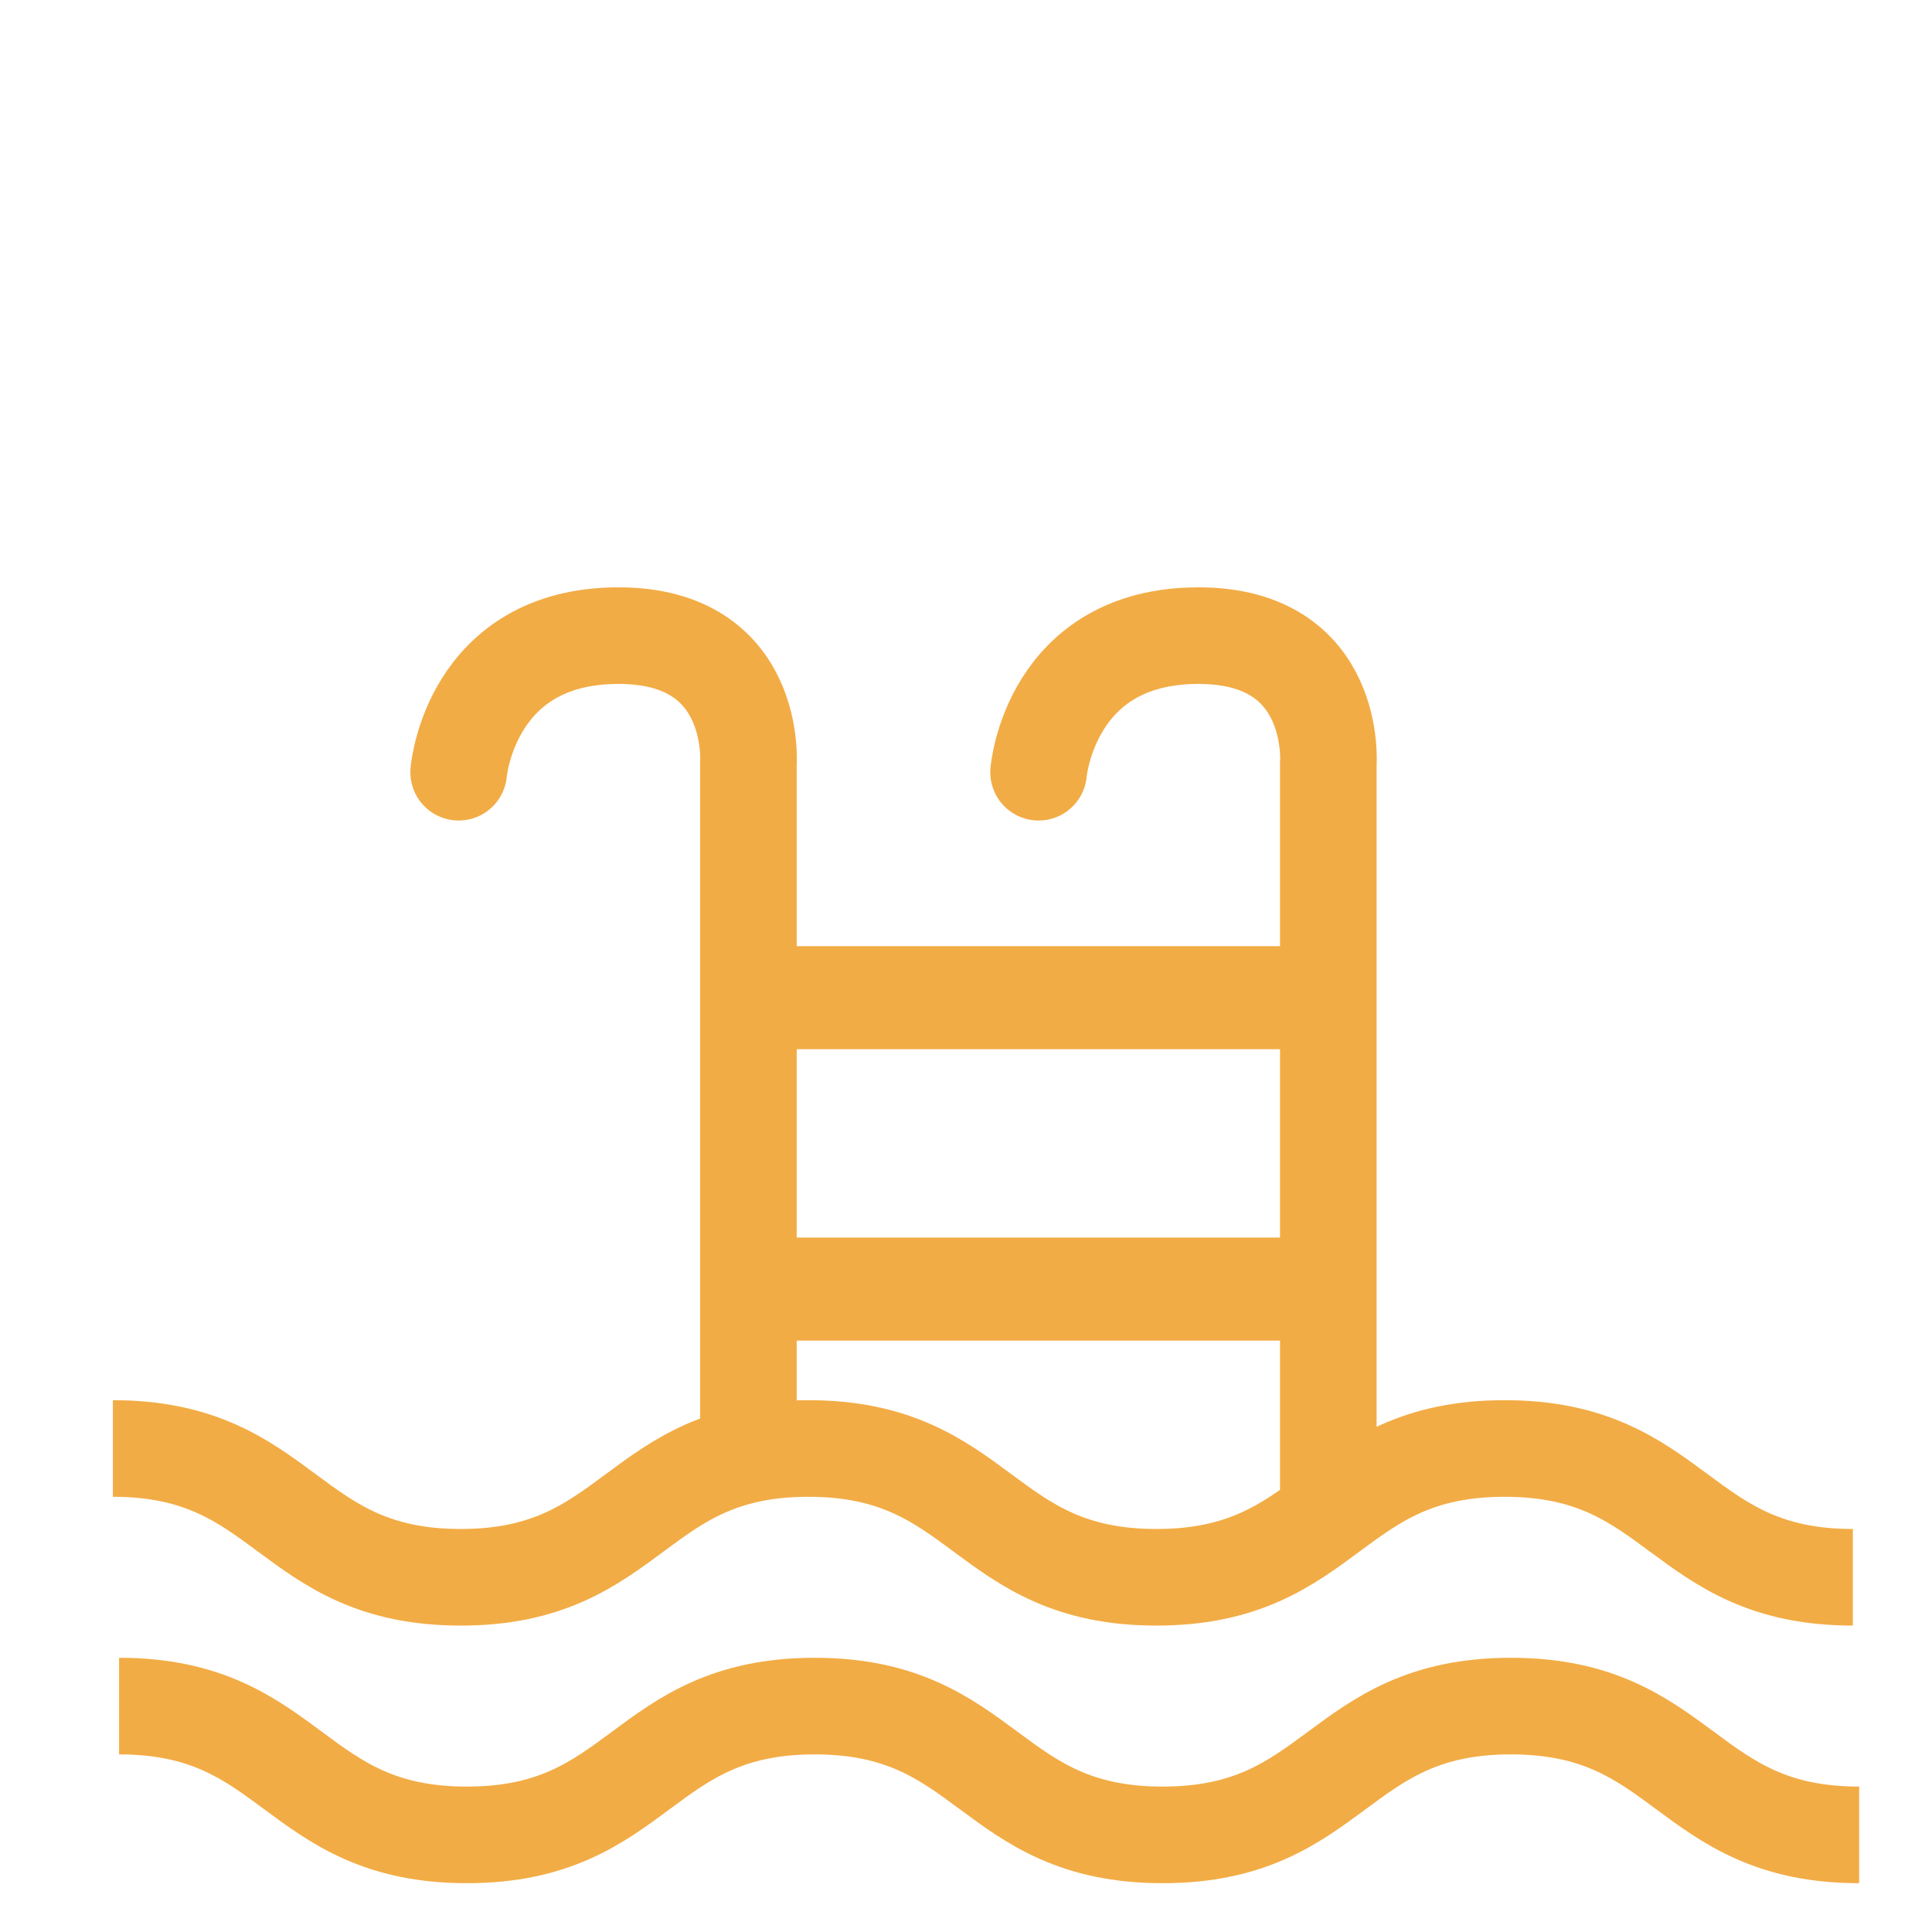
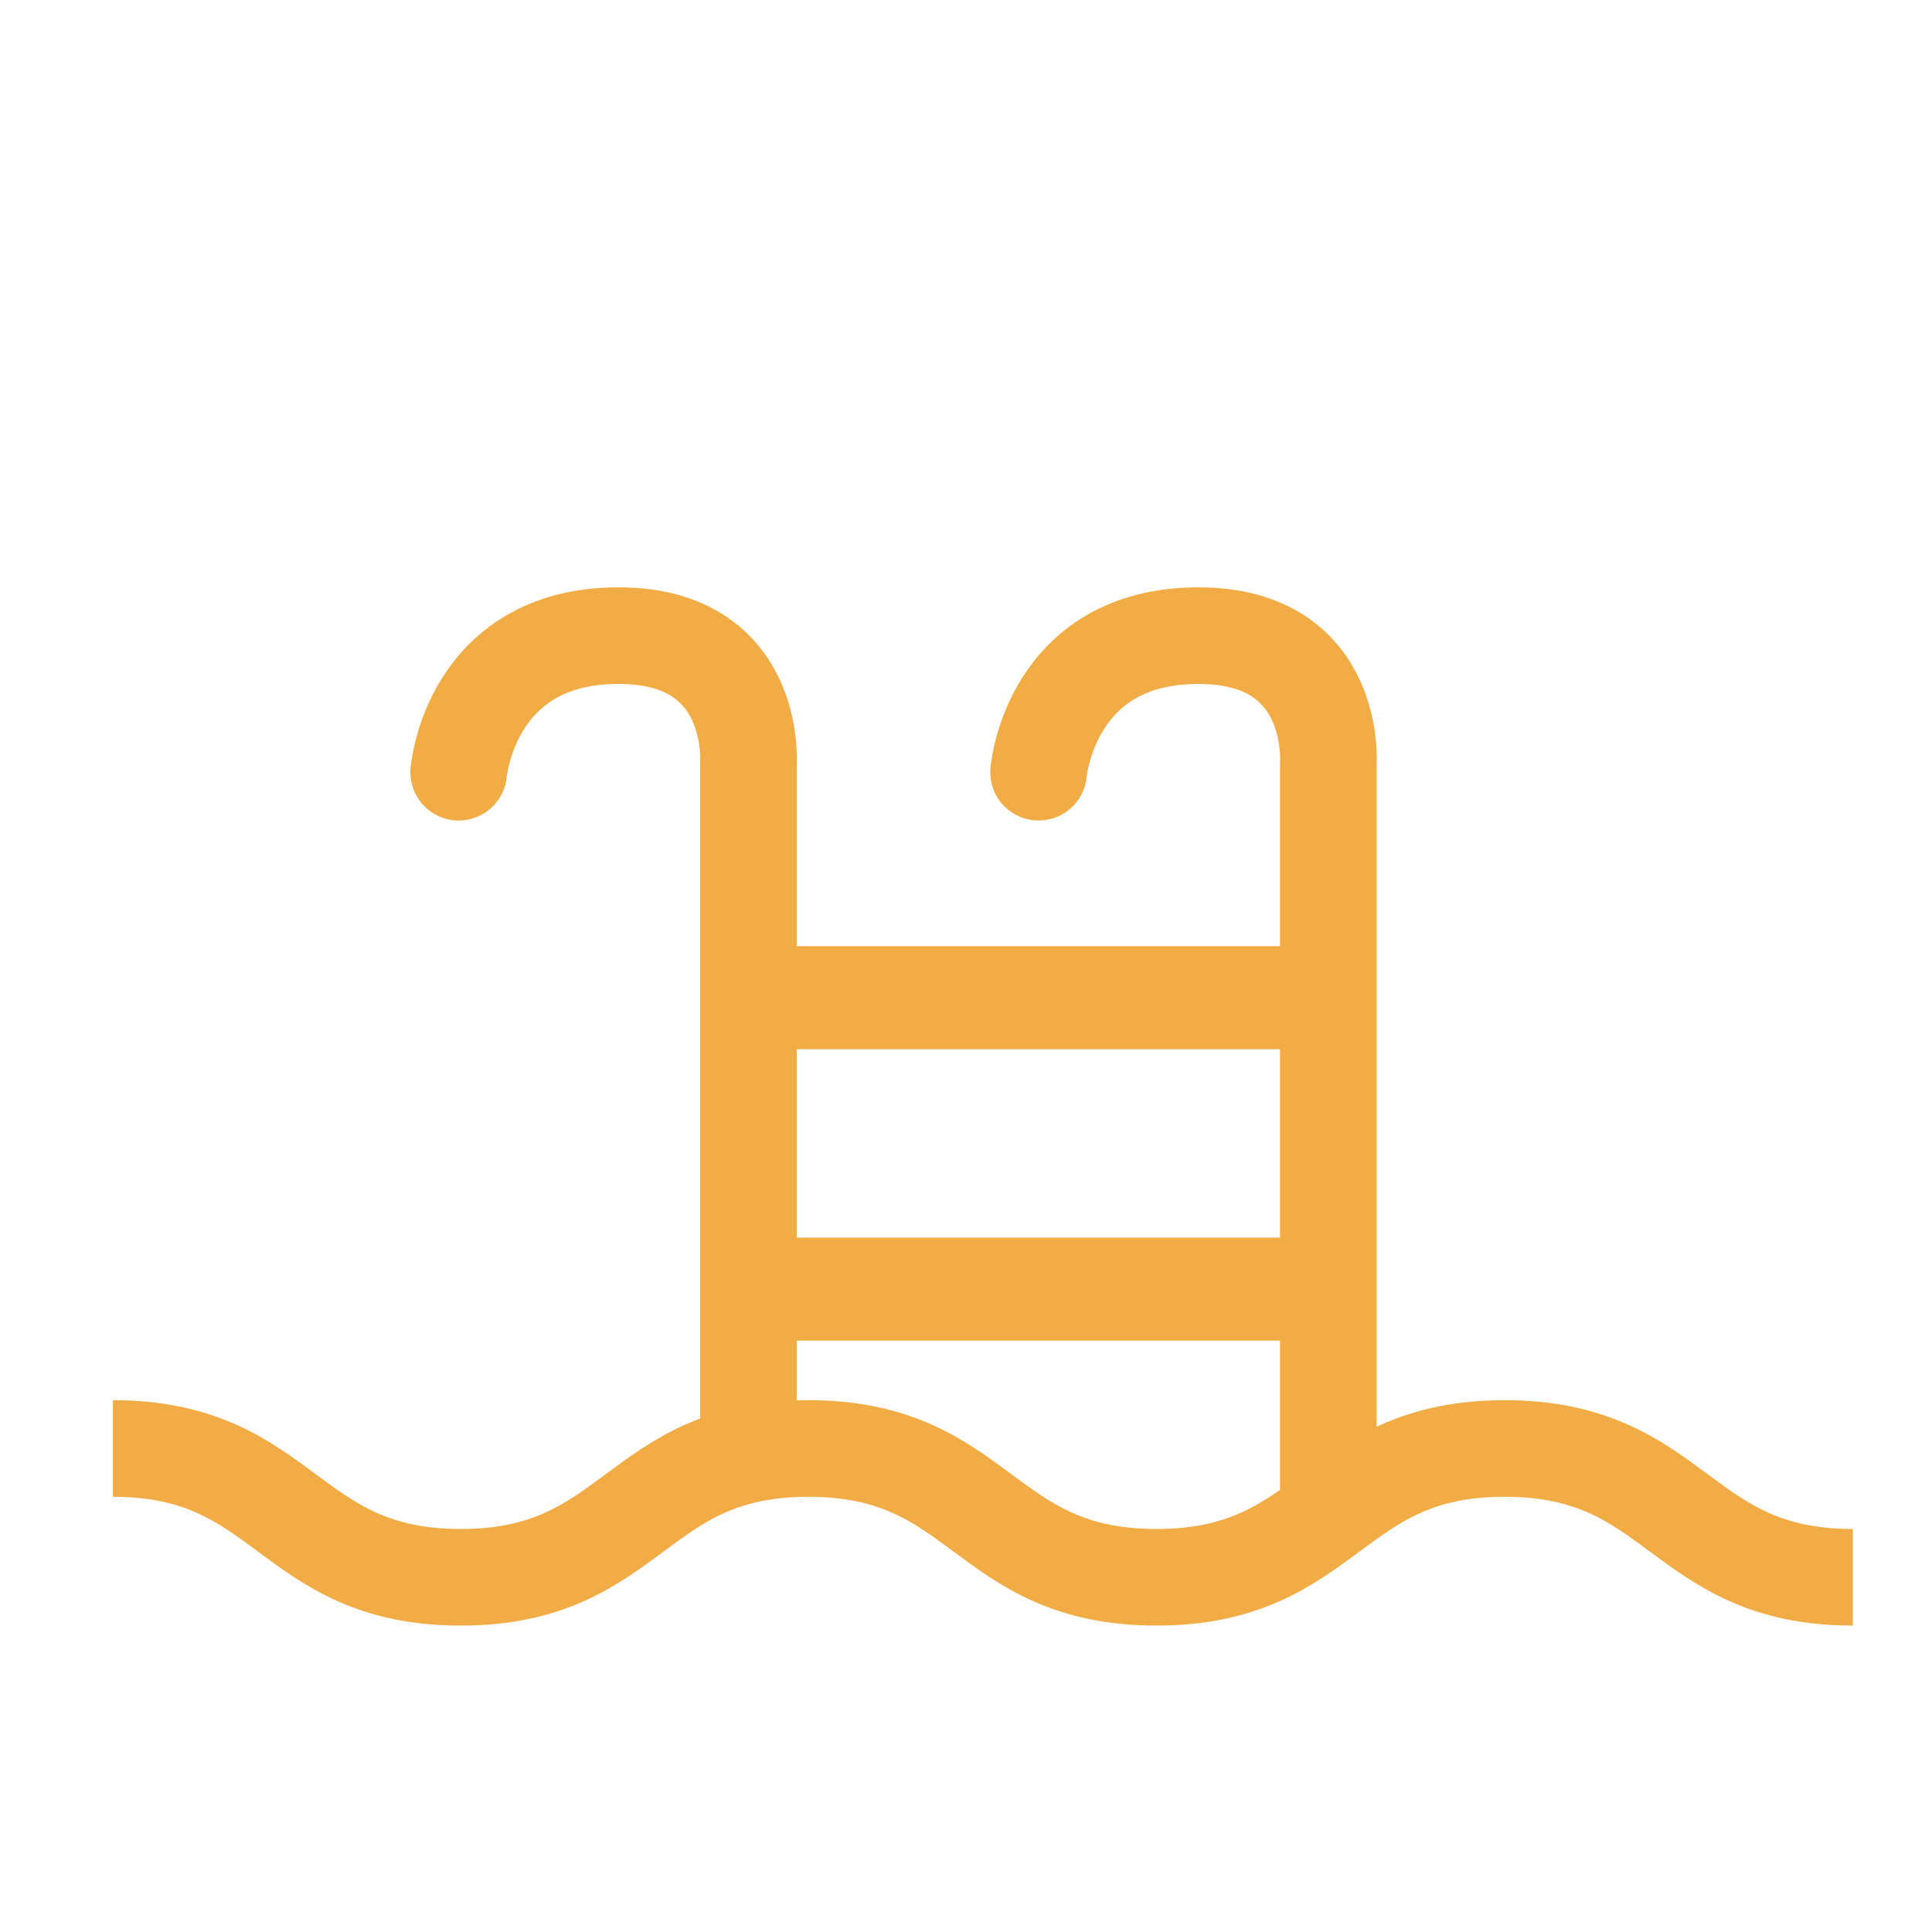
<svg xmlns="http://www.w3.org/2000/svg" xmlns:ns1="http://sodipodi.sourceforge.net/DTD/sodipodi-0.dtd" xmlns:ns2="http://www.inkscape.org/namespaces/inkscape" version="1.1" id="pool_aussen" x="0px" y="0px" width="30px" height="30px" viewBox="0 0 30 30" enable-background="new 0 0 30 30" xml:space="preserve" ns1:docname="pool.gif.svg" ns2:version="0.92.2 (5c3e80d, 2017-08-06)">
  <defs id="defs14123" />
  <ns1:namedview pagecolor="#ffffff" bordercolor="#666666" borderopacity="1" objecttolerance="10" gridtolerance="10" guidetolerance="10" ns2:pageopacity="0" ns2:pageshadow="2" ns2:window-width="1230" ns2:window-height="816" id="namedview14121" showgrid="false" ns2:zoom="7.8666667" ns2:cx="-6.6101694" ns2:cy="17.669492" ns2:window-x="0" ns2:window-y="0" ns2:window-maximized="0" ns2:current-layer="pool_aussen" />
  <path stroke-miterlimit="10" d="m 1.753,22.492 c 2.701,0 2.701,2 5.402,2 2.699,0 2.699,-2 5.398,-2 2.703,0 2.703,2 5.404,2 2.704,0 2.704,-2 5.407,-2 2.704,0 2.704,2 5.407,2" id="path14108" style="fill:none;stroke:#f2ac45;stroke-width:1.5;stroke-miterlimit:10;stroke-opacity:1" ns2:connector-curvature="0" />
-   <path stroke-miterlimit="10" d="m 1.849,26.492 c 2.701,0 2.701,2 5.401,2 2.7,0 2.7,-2 5.4,-2 2.702,0 2.702,2 5.403,2 2.705,0 2.705,-2 5.408,-2 2.704,0 2.704,2 5.408,2" id="path14110" style="fill:none;stroke:#f2ac45;stroke-width:1.5;stroke-miterlimit:10;stroke-opacity:1" ns2:connector-curvature="0" />
  <line stroke-miterlimit="10" x1="11.627" y1="15.492" x2="20.127" y2="15.492" id="line14112" style="fill:none;stroke:#f2ac45;stroke-width:1.6;stroke-miterlimit:10;stroke-dasharray:none;stroke-opacity:1" />
  <line stroke-miterlimit="10" x1="11.5" y1="20.017" x2="20.242" y2="20.017" id="line14114" style="fill:none;stroke:#f2ac45;stroke-width:1.6;stroke-miterlimit:10;stroke-dasharray:none;stroke-opacity:1" />
  <path stroke-miterlimit="10" d="m 16.127,11.991 c 0,0 0.175,-2.121 2.483,-2.121 v 0 c 2.173,0 2.016,2 2.016,2 v 11.623" id="path14116" style="fill:none;stroke:#f2ac45;stroke-width:1.5;stroke-linecap:round;stroke-miterlimit:10;stroke-opacity:1" ns2:connector-curvature="0" />
  <path stroke-miterlimit="10" d="m 7.122,11.991 c 0,0 0.175,-2.121 2.483,-2.121 v 0 c 2.173,0 2.016,2 2.016,2 v 10.622" id="path14118" style="fill:none;stroke:#f2ac45;stroke-width:1.5;stroke-linecap:round;stroke-miterlimit:10;stroke-opacity:1" ns2:connector-curvature="0" />
</svg>